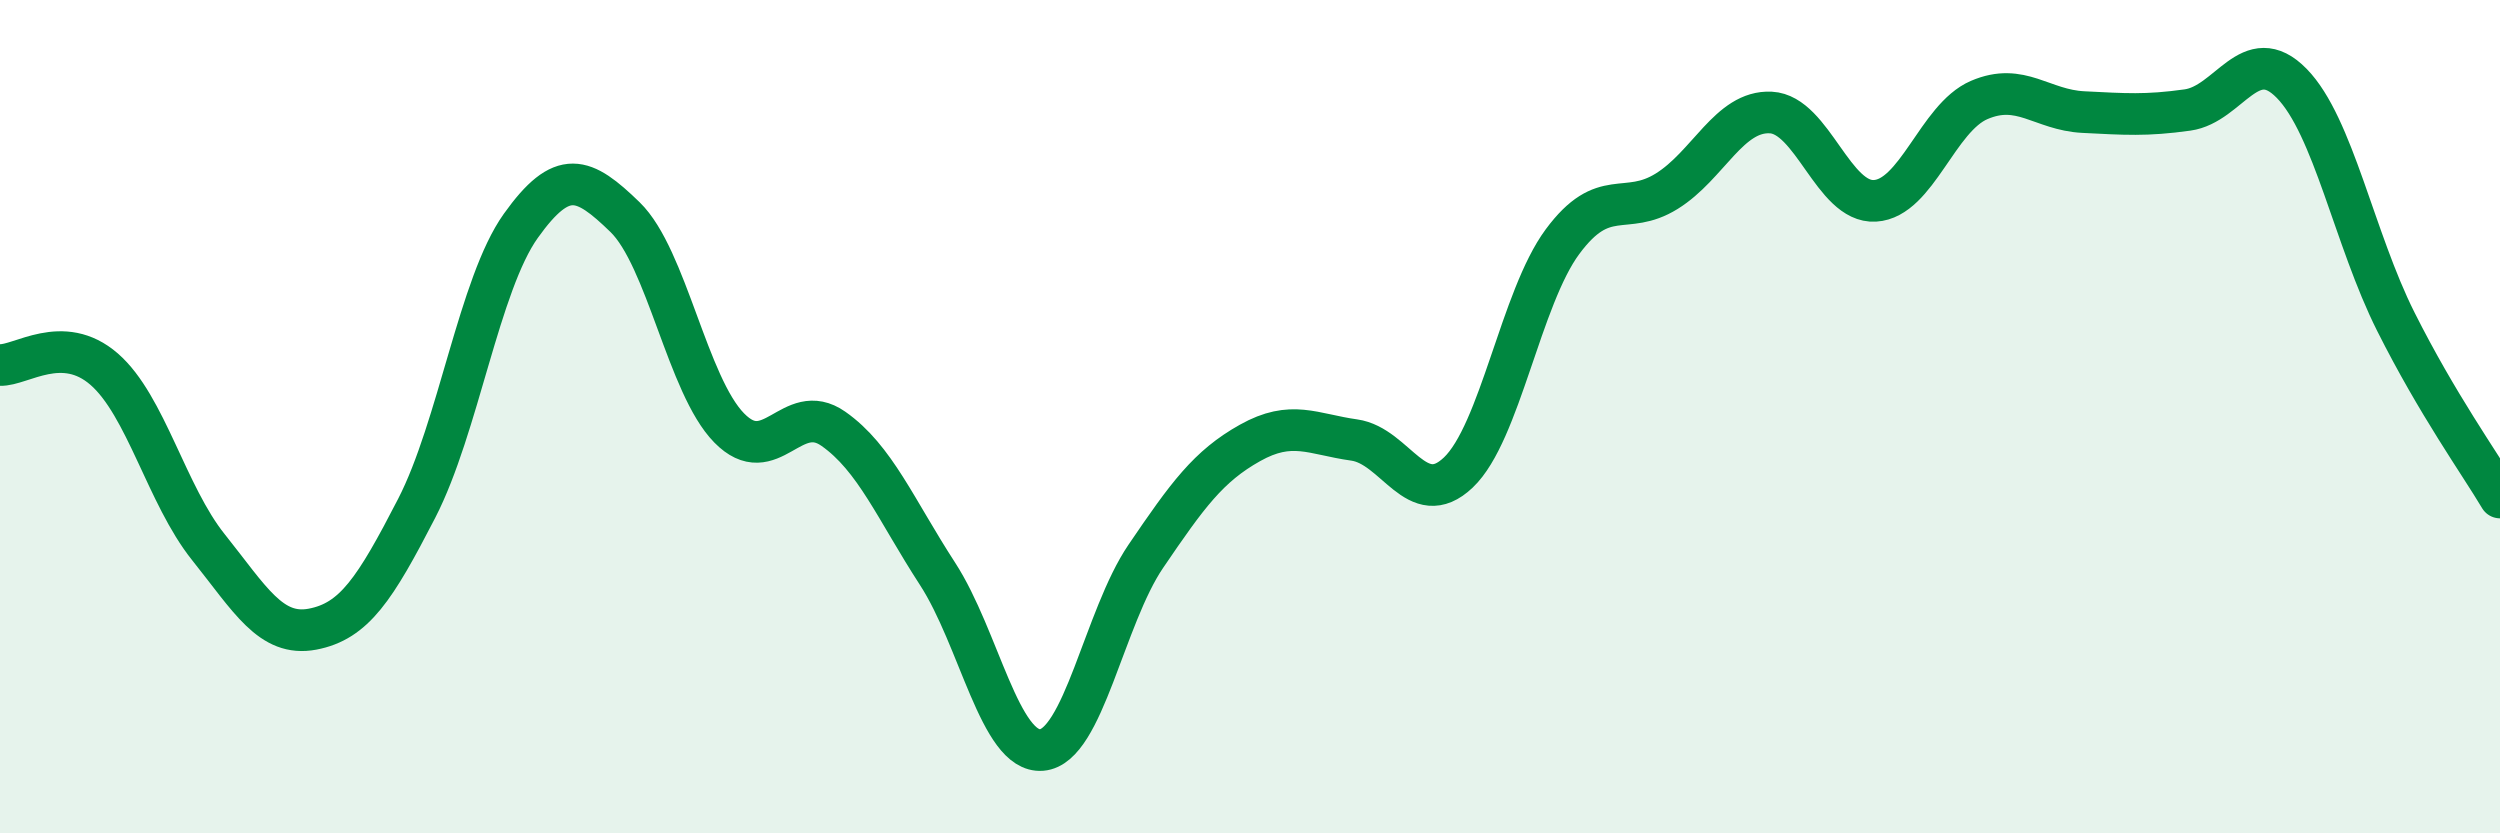
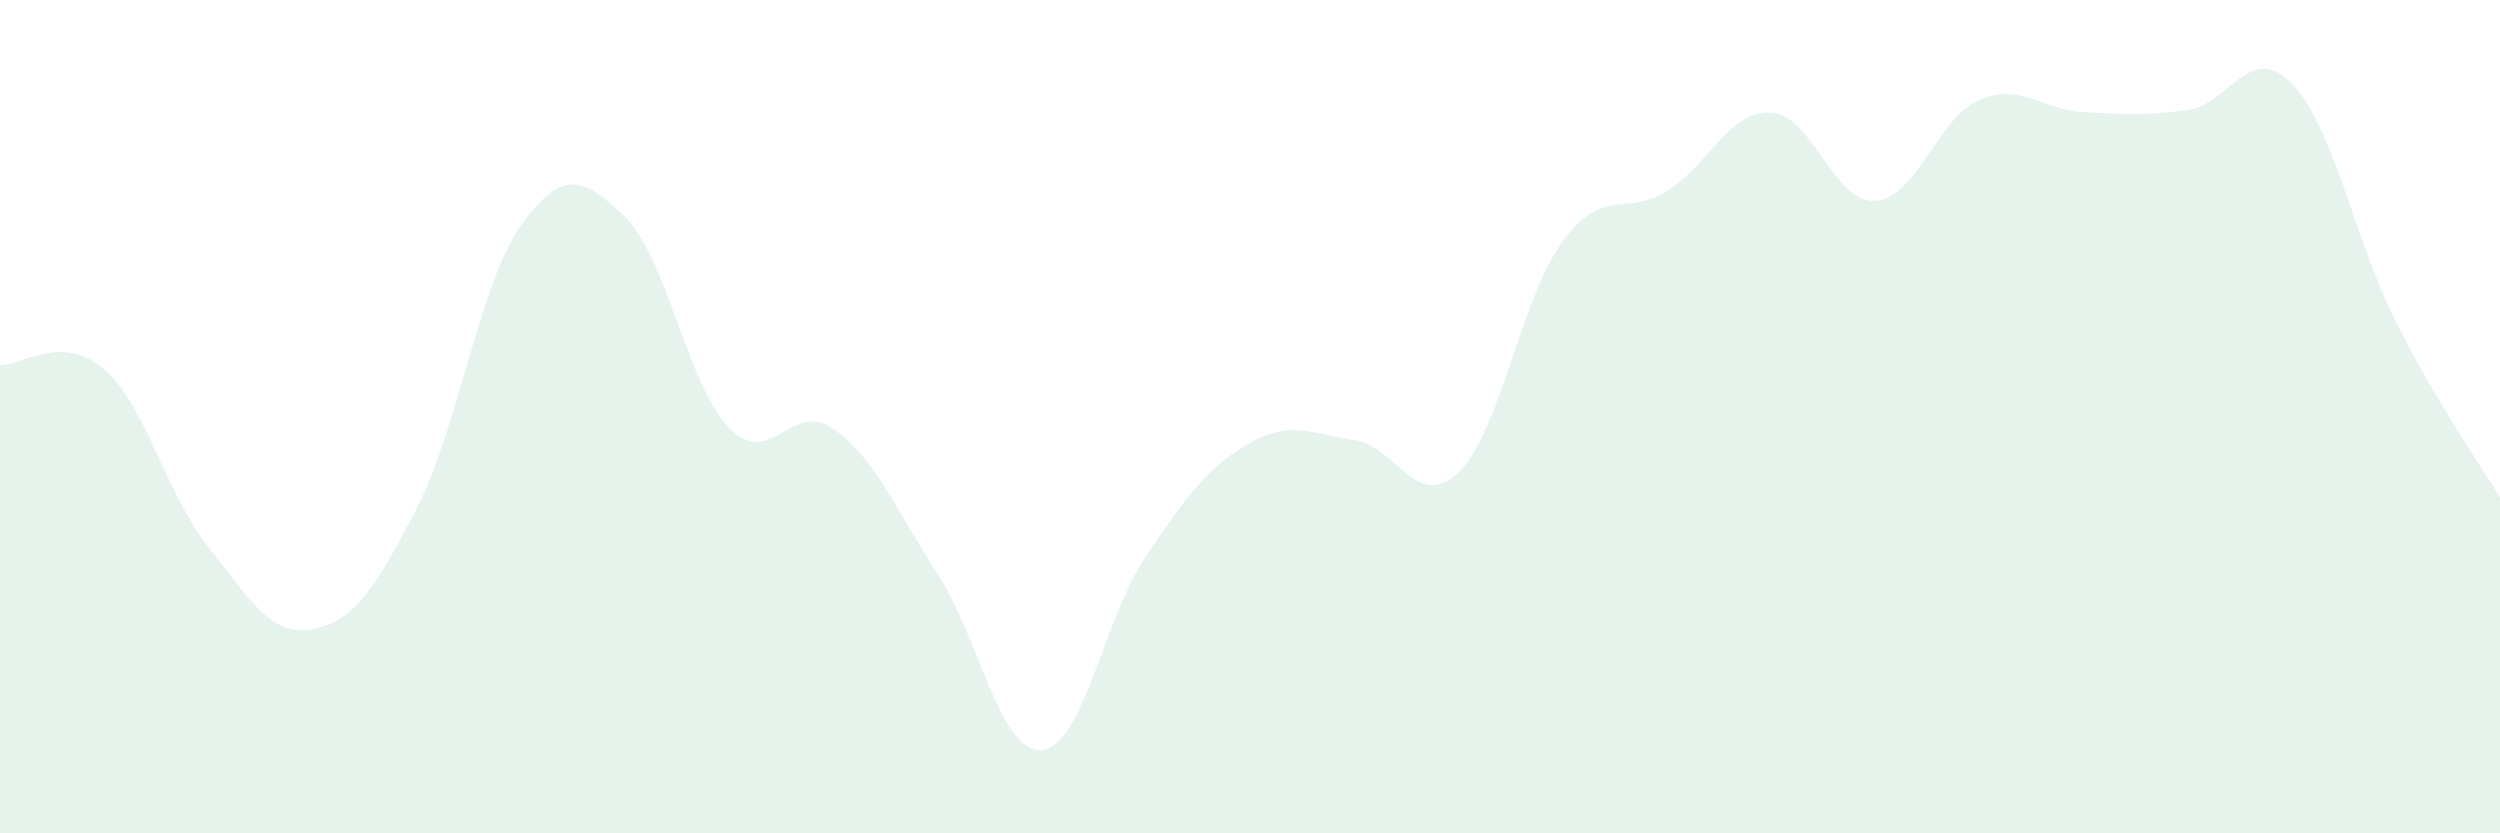
<svg xmlns="http://www.w3.org/2000/svg" width="60" height="20" viewBox="0 0 60 20">
  <path d="M 0,8.76 C 0.5,8.78 1.5,7.99 2.5,8.86 C 3.5,9.73 4,11.88 5,13.13 C 6,14.38 6.5,15.29 7.5,15.1 C 8.5,14.91 9,14.14 10,12.2 C 11,10.26 11.5,6.82 12.5,5.42 C 13.5,4.02 14,4.24 15,5.21 C 16,6.18 16.5,9.25 17.5,10.27 C 18.5,11.29 19,9.59 20,10.29 C 21,10.99 21.5,12.23 22.5,13.77 C 23.5,15.31 24,18.08 25,18 C 26,17.92 26.5,14.82 27.5,13.35 C 28.5,11.88 29,11.19 30,10.63 C 31,10.07 31.5,10.42 32.5,10.56 C 33.5,10.7 34,12.29 35,11.34 C 36,10.39 36.5,7.15 37.5,5.8 C 38.5,4.45 39,5.21 40,4.59 C 41,3.97 41.5,2.65 42.5,2.7 C 43.5,2.75 44,4.88 45,4.82 C 46,4.76 46.5,2.83 47.5,2.4 C 48.5,1.97 49,2.64 50,2.69 C 51,2.74 51.5,2.78 52.5,2.64 C 53.5,2.5 54,0.98 55,2 C 56,3.02 56.5,5.73 57.5,7.72 C 58.5,9.71 59.5,11.1 60,11.94L60 20L0 20Z" fill="#008740" opacity="0.1" stroke-linecap="round" stroke-linejoin="round" />
-   <path d="M 0,8.76 C 0.5,8.78 1.5,7.99 2.5,8.86 C 3.5,9.73 4,11.88 5,13.13 C 6,14.38 6.5,15.29 7.5,15.1 C 8.5,14.91 9,14.14 10,12.2 C 11,10.26 11.5,6.82 12.5,5.42 C 13.5,4.02 14,4.24 15,5.21 C 16,6.18 16.5,9.25 17.5,10.27 C 18.5,11.29 19,9.59 20,10.29 C 21,10.99 21.5,12.23 22.5,13.77 C 23.5,15.31 24,18.08 25,18 C 26,17.92 26.5,14.82 27.5,13.35 C 28.5,11.88 29,11.19 30,10.63 C 31,10.07 31.5,10.42 32.5,10.56 C 33.5,10.7 34,12.29 35,11.34 C 36,10.39 36.5,7.15 37.5,5.8 C 38.5,4.45 39,5.21 40,4.59 C 41,3.97 41.5,2.65 42.5,2.7 C 43.5,2.75 44,4.88 45,4.82 C 46,4.76 46.5,2.83 47.5,2.4 C 48.5,1.97 49,2.64 50,2.69 C 51,2.74 51.5,2.78 52.5,2.64 C 53.5,2.5 54,0.98 55,2 C 56,3.02 56.5,5.73 57.5,7.72 C 58.5,9.71 59.5,11.1 60,11.94" stroke="#008740" stroke-width="1" fill="none" stroke-linecap="round" stroke-linejoin="round" />
</svg>